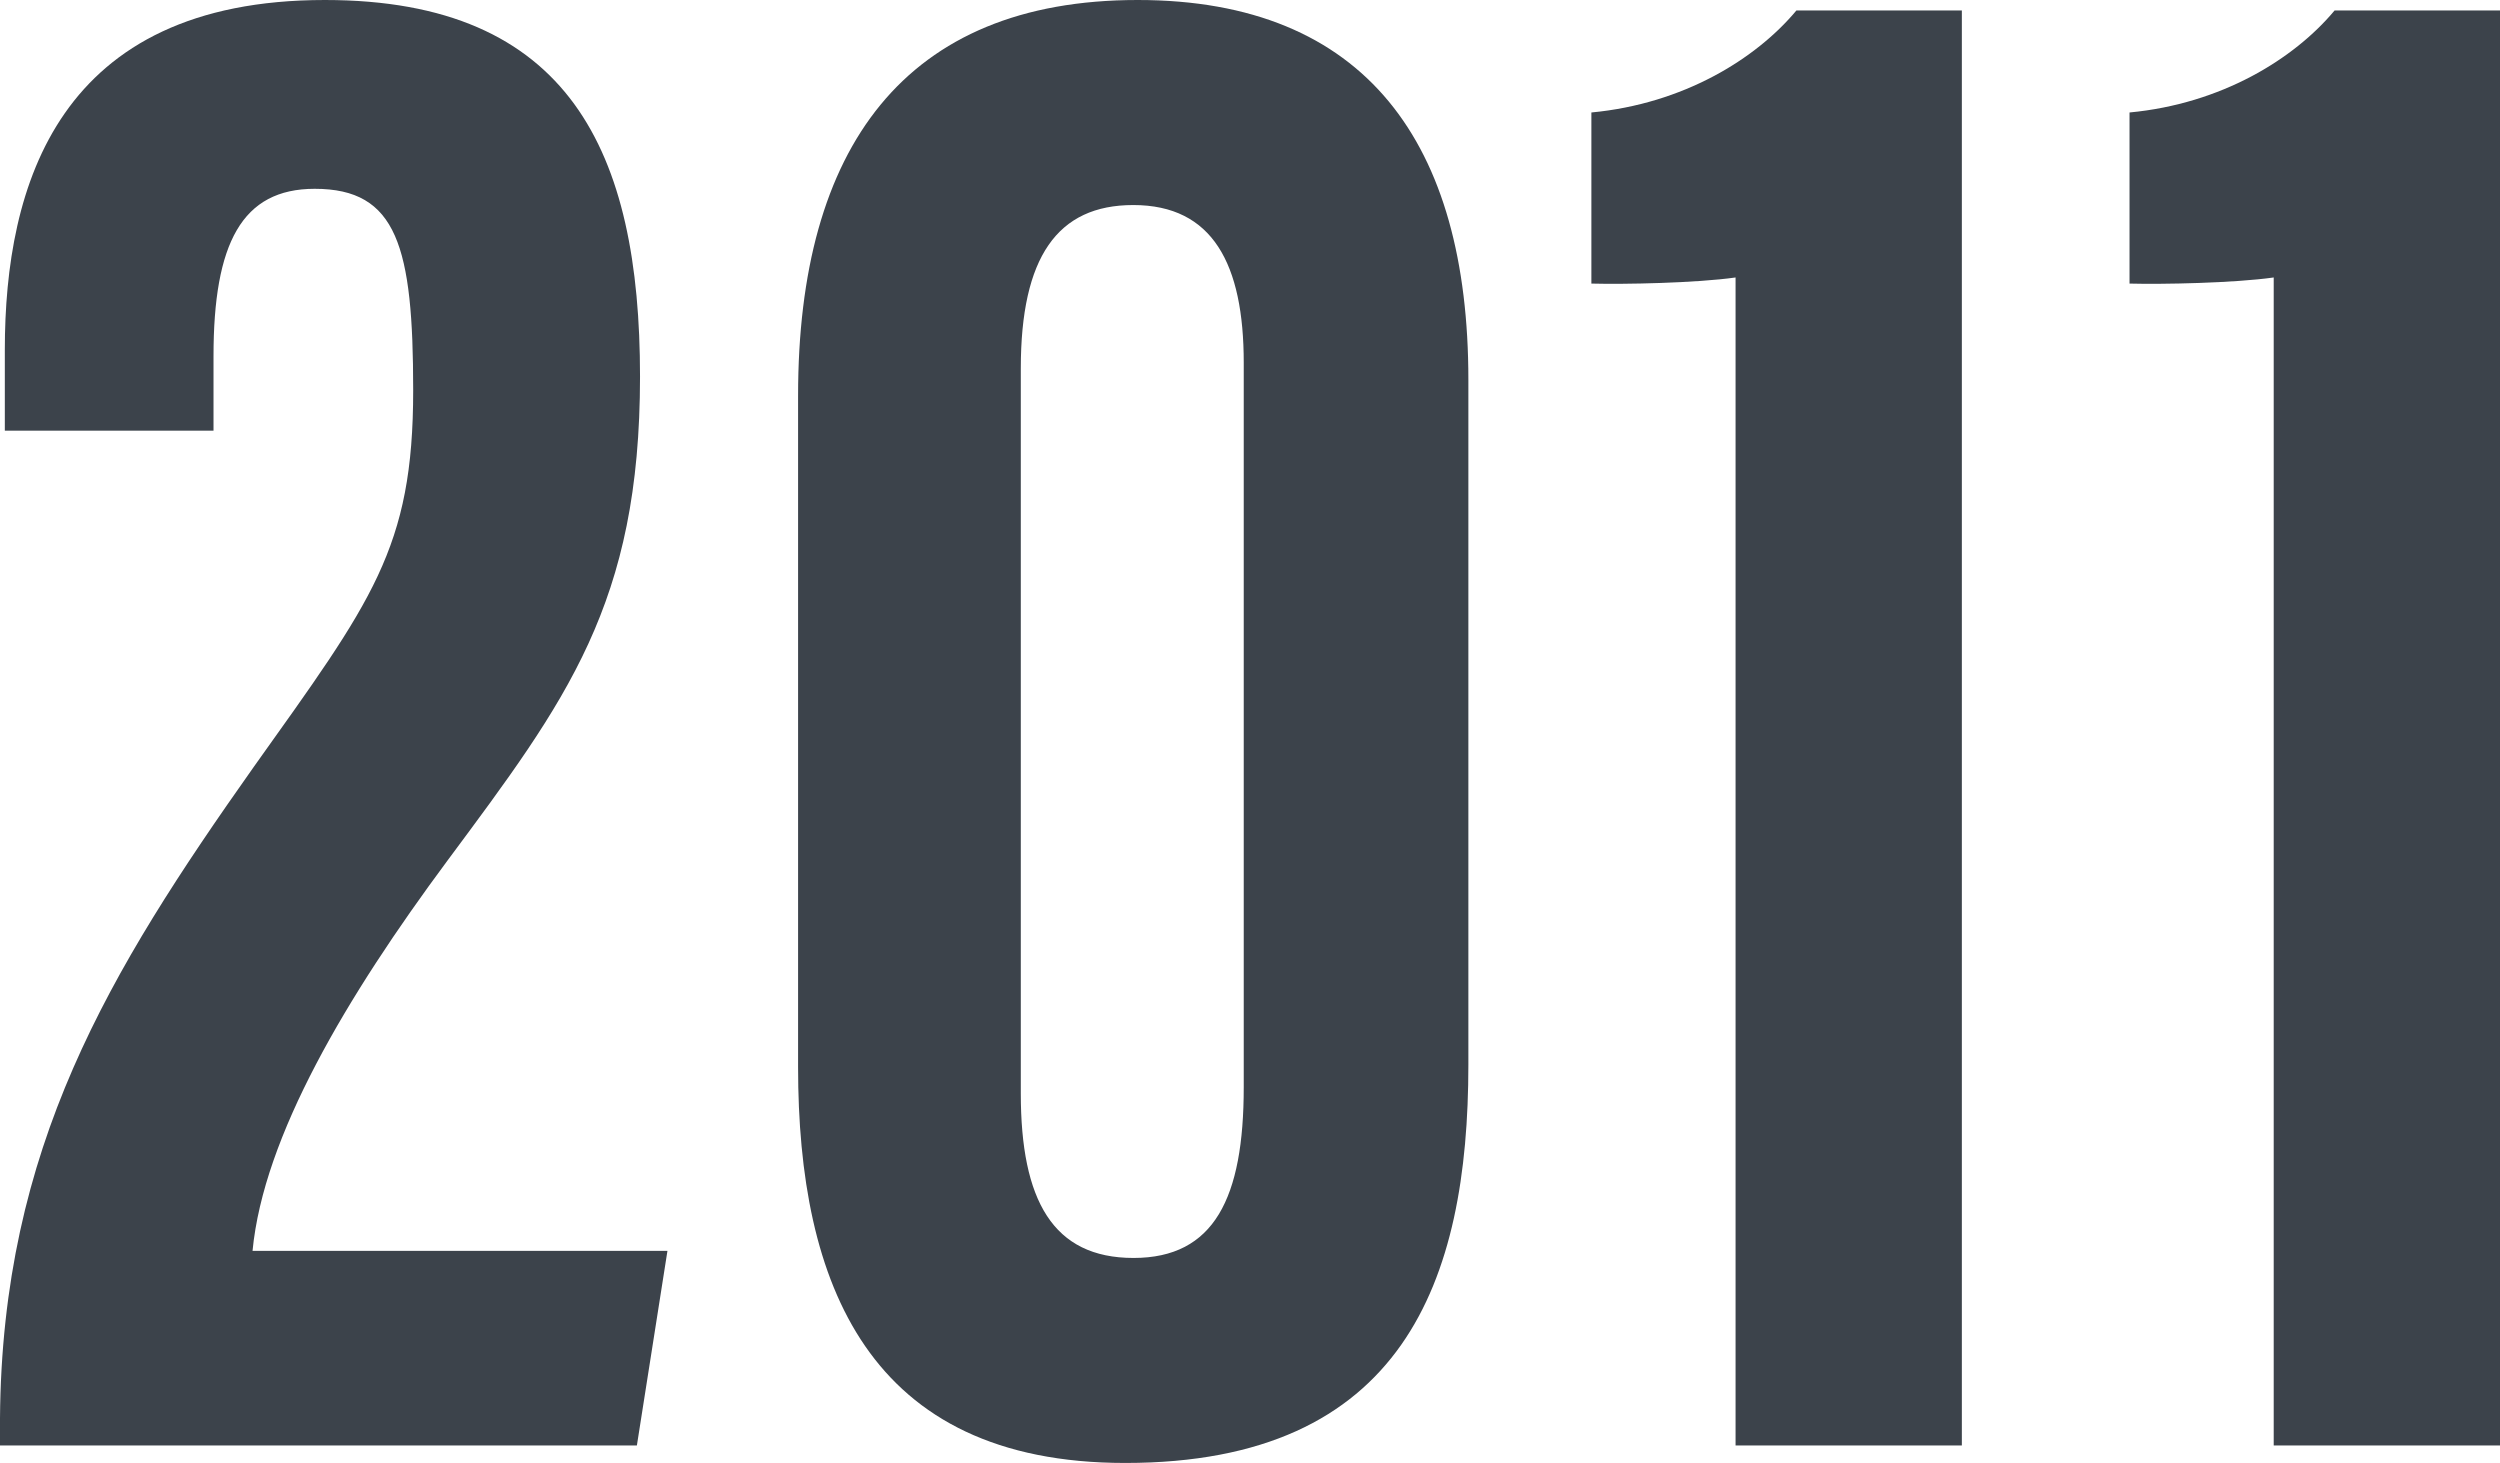
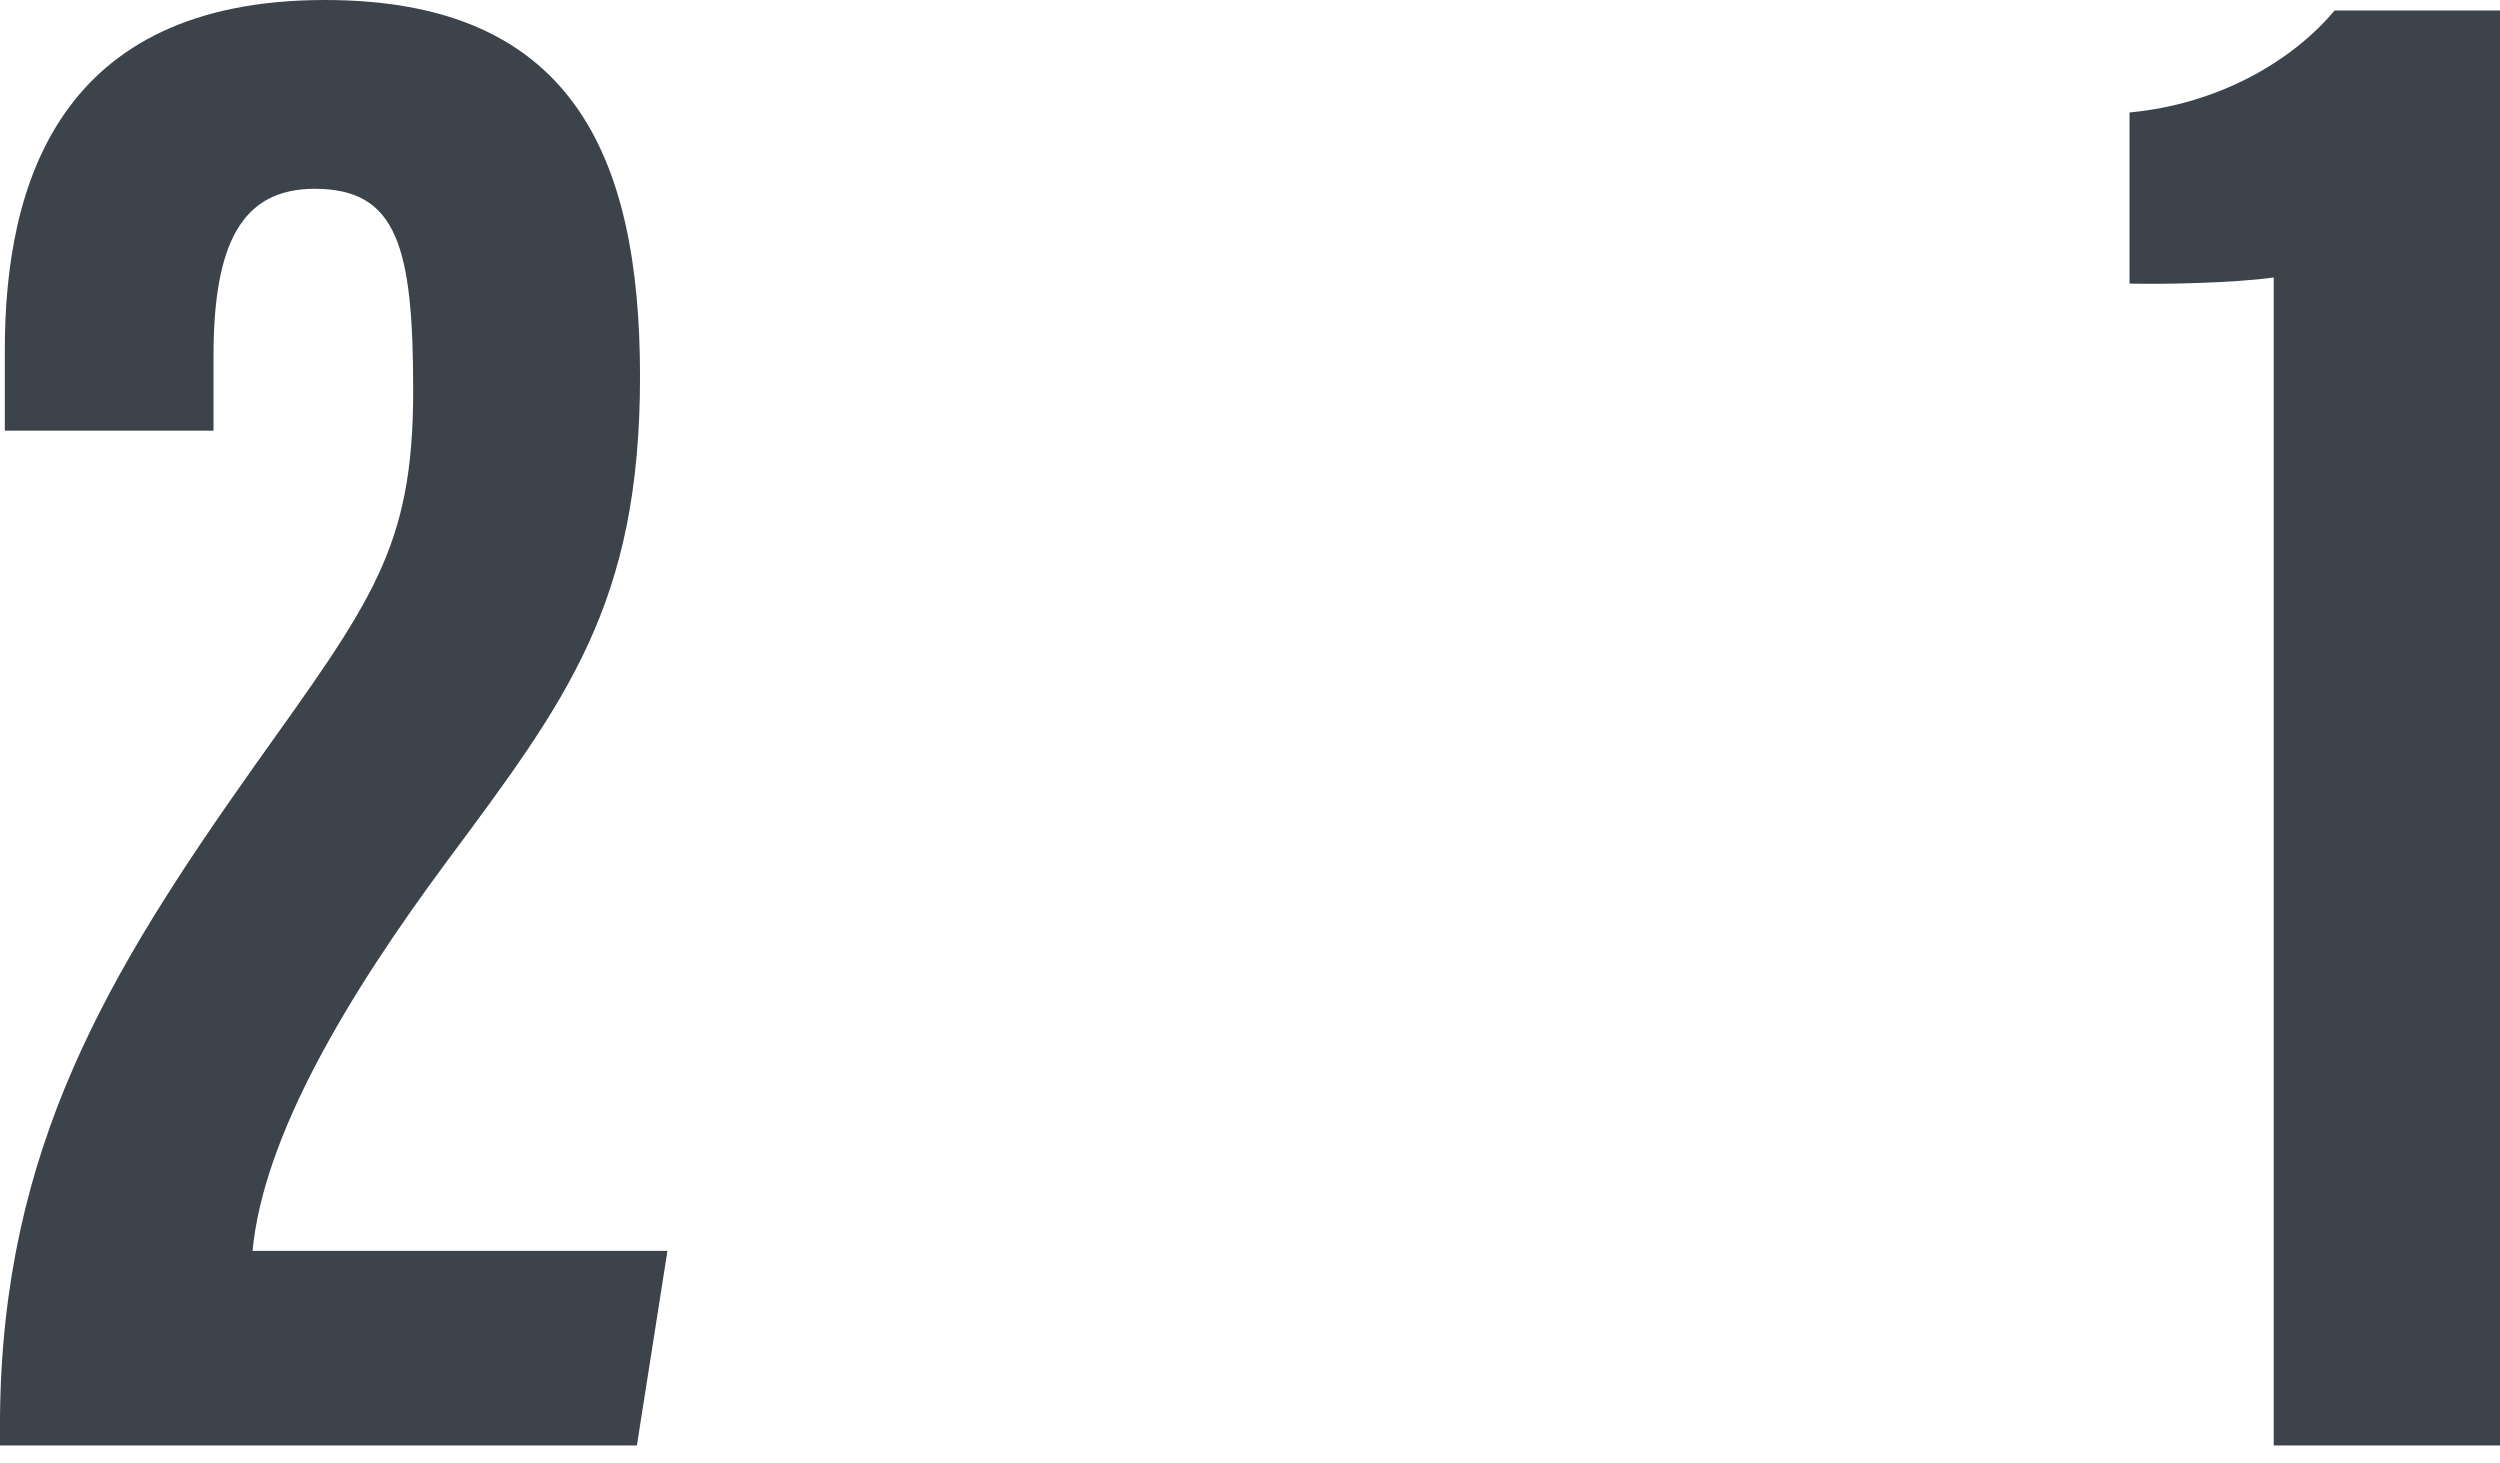
<svg xmlns="http://www.w3.org/2000/svg" id="_レイヤー_2" width="67.9" height="39.735" viewBox="0 0 67.9 39.735">
  <defs>
    <style>.cls-1{fill:#3c434b;}</style>
  </defs>
  <g id="_作業">
    <path class="cls-1" d="M0,39.258v-.732c.053-7.354,2.947-12.113,6.893-17.698,3.207-4.503,4.329-5.923,4.329-10.226,0-3.906-.437-5.474-2.675-5.474-1.976,0-2.748,1.477-2.748,4.545v2.024H.131v-2.196C.131,5.031,1.58,0,8.824,0c6.65,0,8.559,4.129,8.559,10.227,0,6.176-1.996,8.79-5.234,13.152-2.741,3.695-4.992,7.487-5.29,10.594h11.269l-.83,5.285H0Z" />
-     <path class="cls-1" d="M39.881,10.312v18.606c0,5.875-1.766,10.816-9.32,10.816-6.986,0-8.885-4.875-8.885-10.75V10.74c0-6.728,2.895-10.74,9.222-10.74,6.208,0,8.983,3.908,8.983,10.312ZM27.725,10.005v19.695c0,2.896.868,4.466,3.061,4.466s2.994-1.627,2.994-4.638V9.854c0-2.682-.842-4.285-3.001-4.285-2.062,0-3.054,1.417-3.054,4.436Z" />
-     <path class="cls-1" d="M47.138,39.258V7.536c-1.074.152-3.038.19-3.916.166V3.055c2.494-.236,4.465-1.448,5.569-2.771h4.493v38.974h-6.146Z" />
    <path class="cls-1" d="M61.754,39.258V7.536c-1.074.152-3.038.19-3.916.166V3.055c2.494-.236,4.465-1.448,5.57-2.771h4.492v38.974h-6.146Z" />
  </g>
</svg>